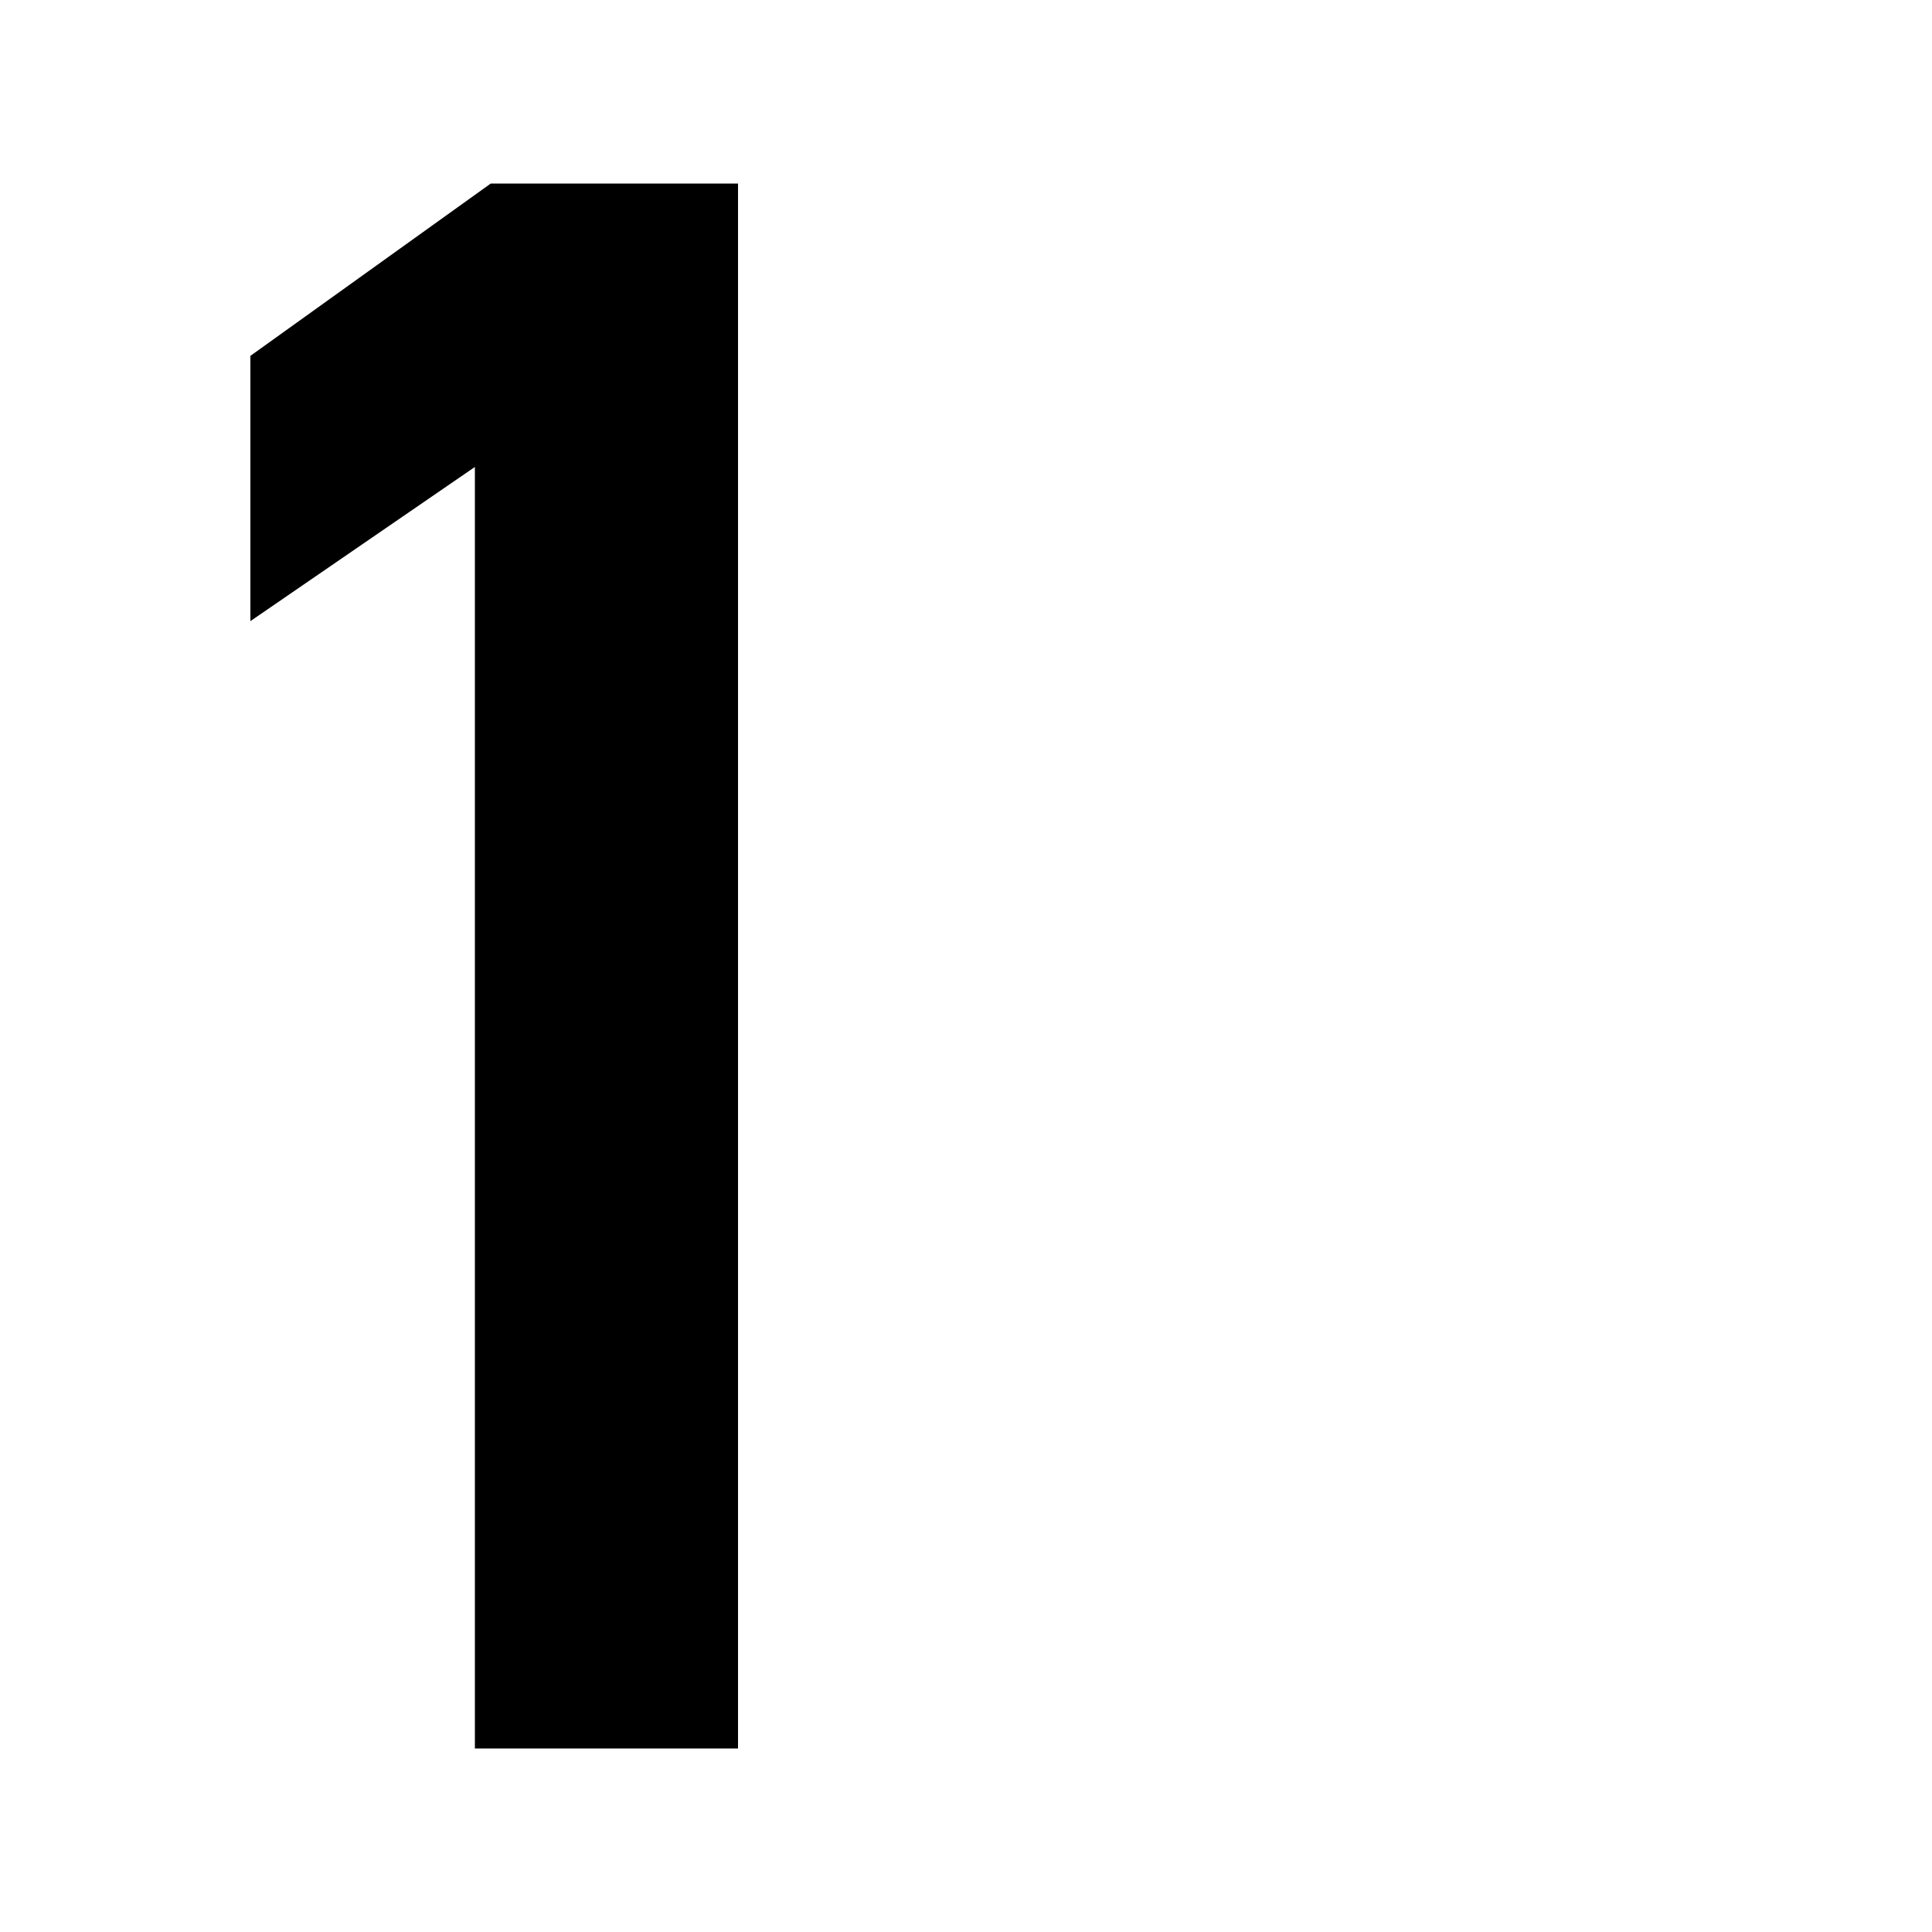
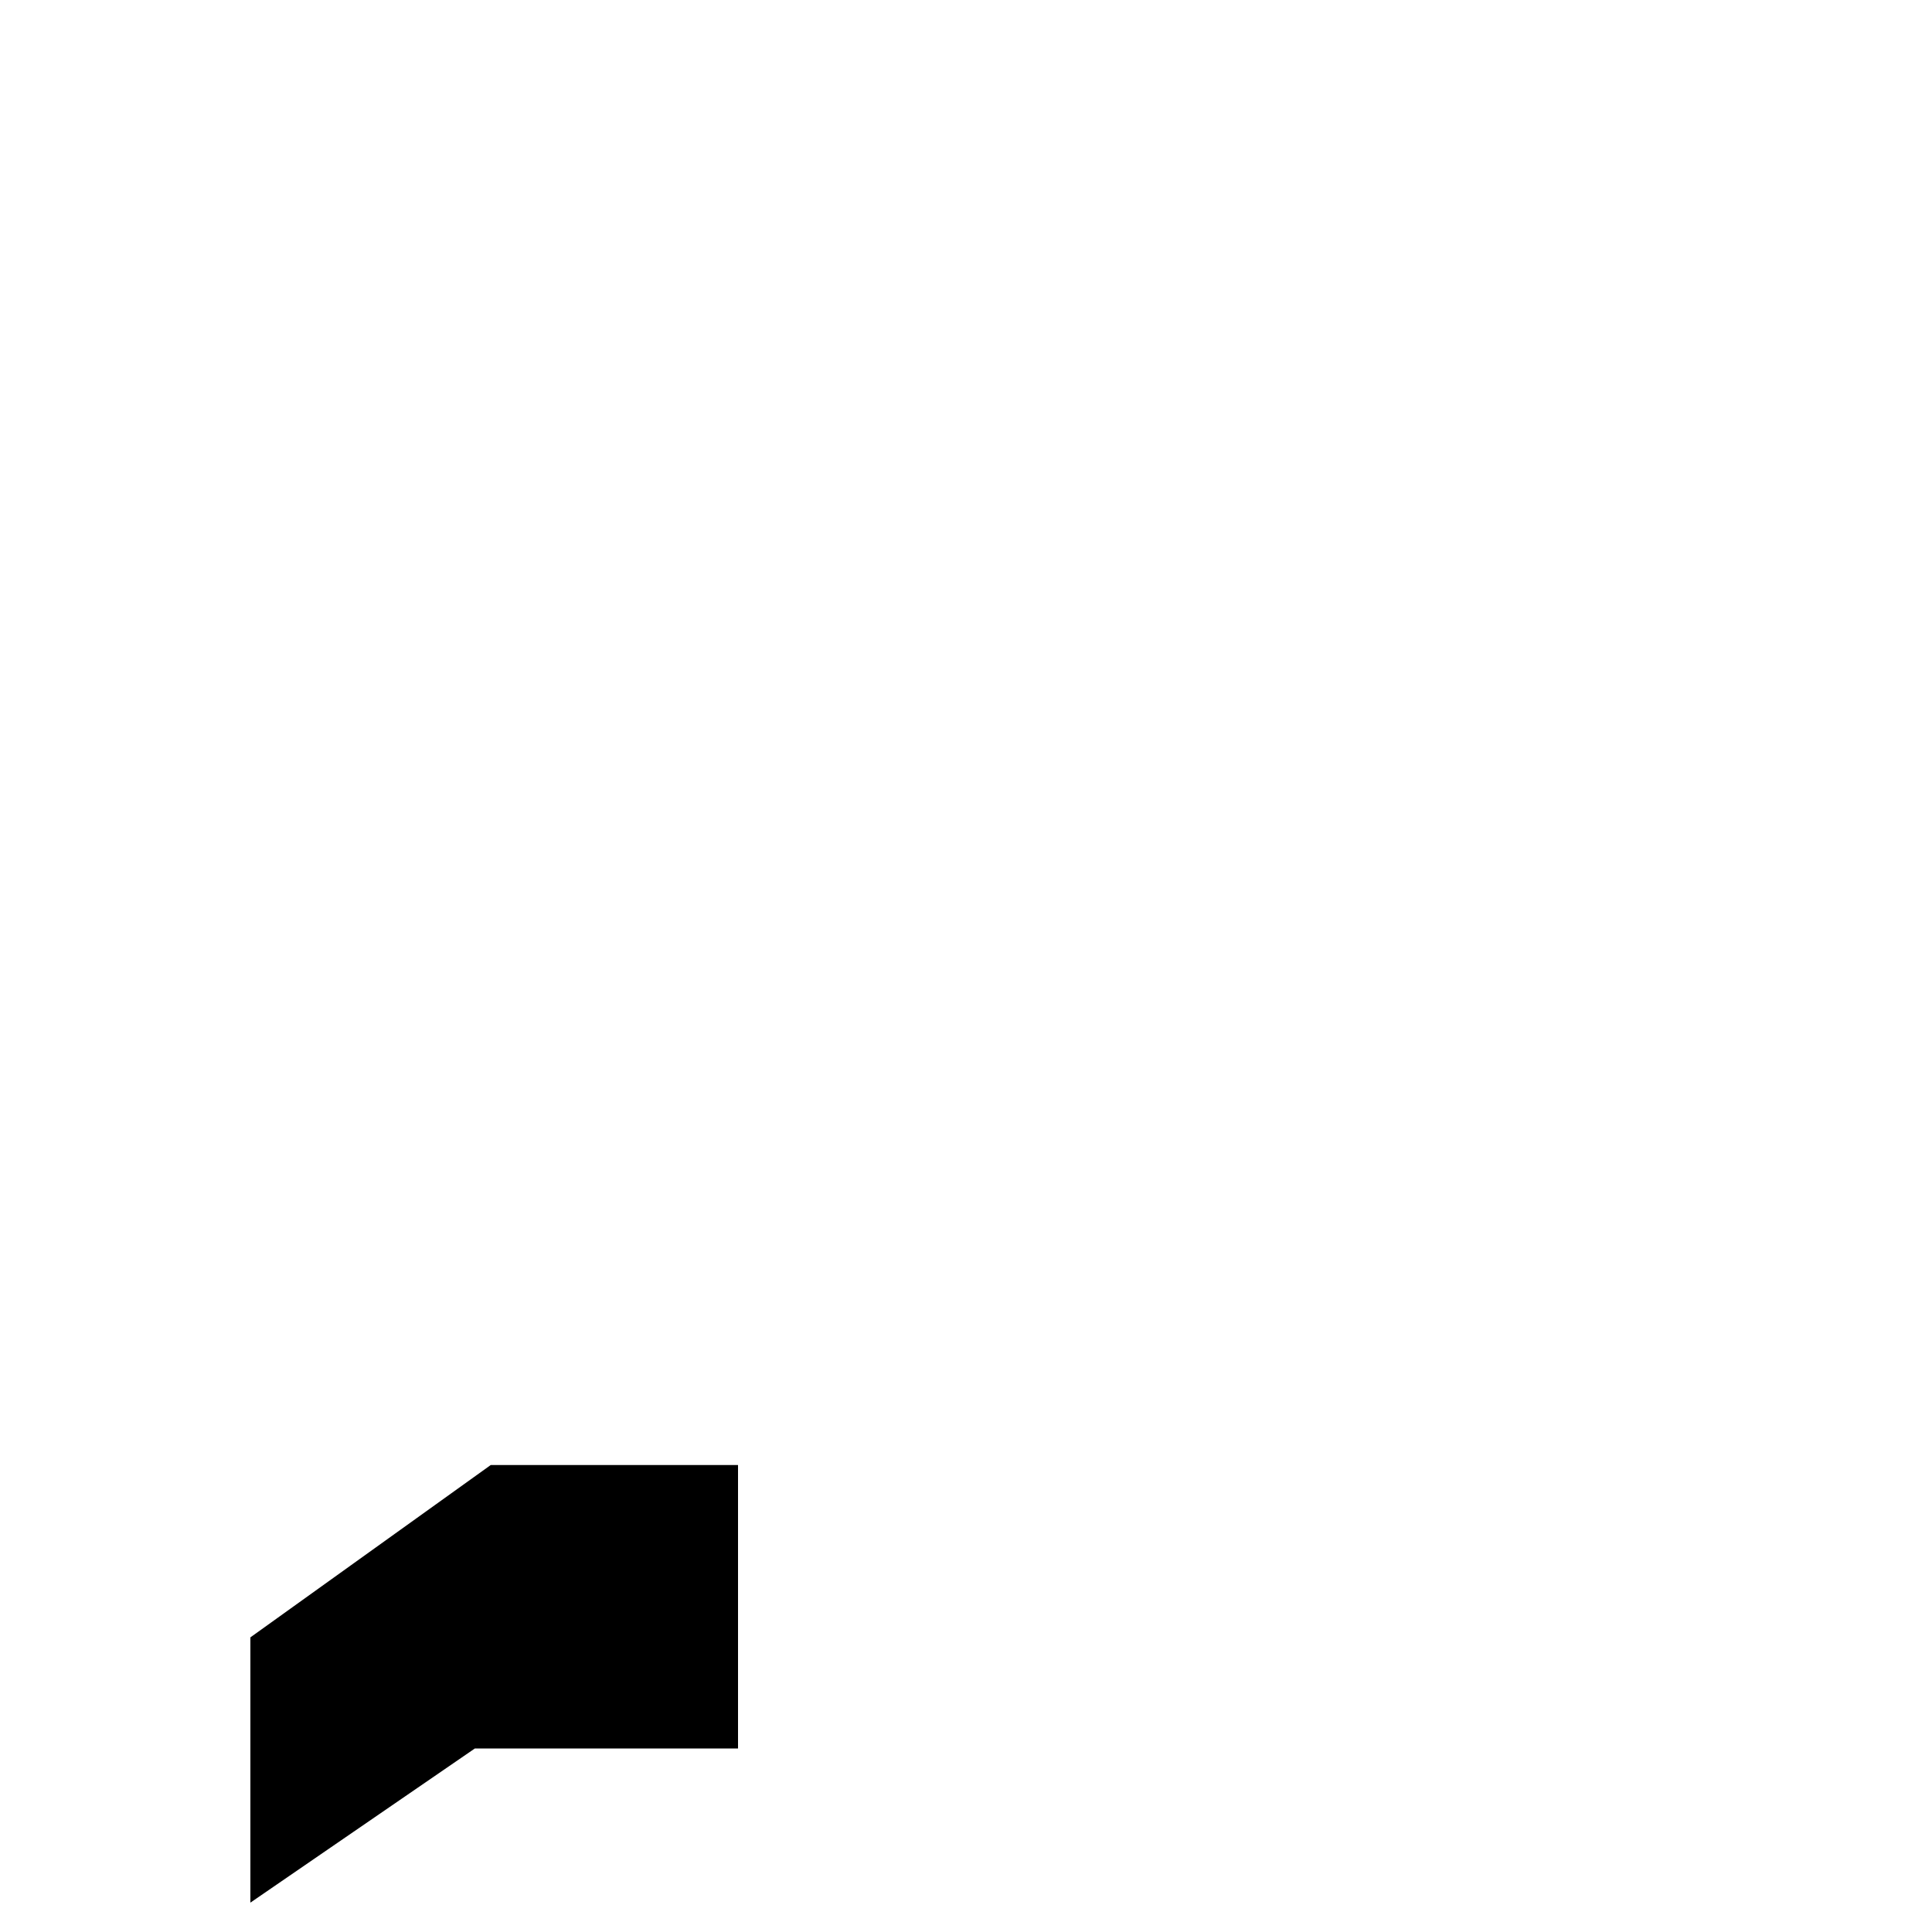
<svg xmlns="http://www.w3.org/2000/svg" id="_レイヤー_2" viewBox="0 0 100 100">
  <defs>
    <style>.cls-1{fill:none;}.cls-1,.cls-2{stroke-width:0px;}</style>
  </defs>
  <g id="text">
-     <rect class="cls-1" width="100" height="100" />
-     <path class="cls-2" d="M38.2,90.5h-13.62V24.17l-11.62,7.98v-13.73l12.44-8.92h12.8v81Z" />
+     <path class="cls-2" d="M38.2,90.5h-13.62l-11.62,7.98v-13.73l12.44-8.92h12.8v81Z" />
  </g>
</svg>